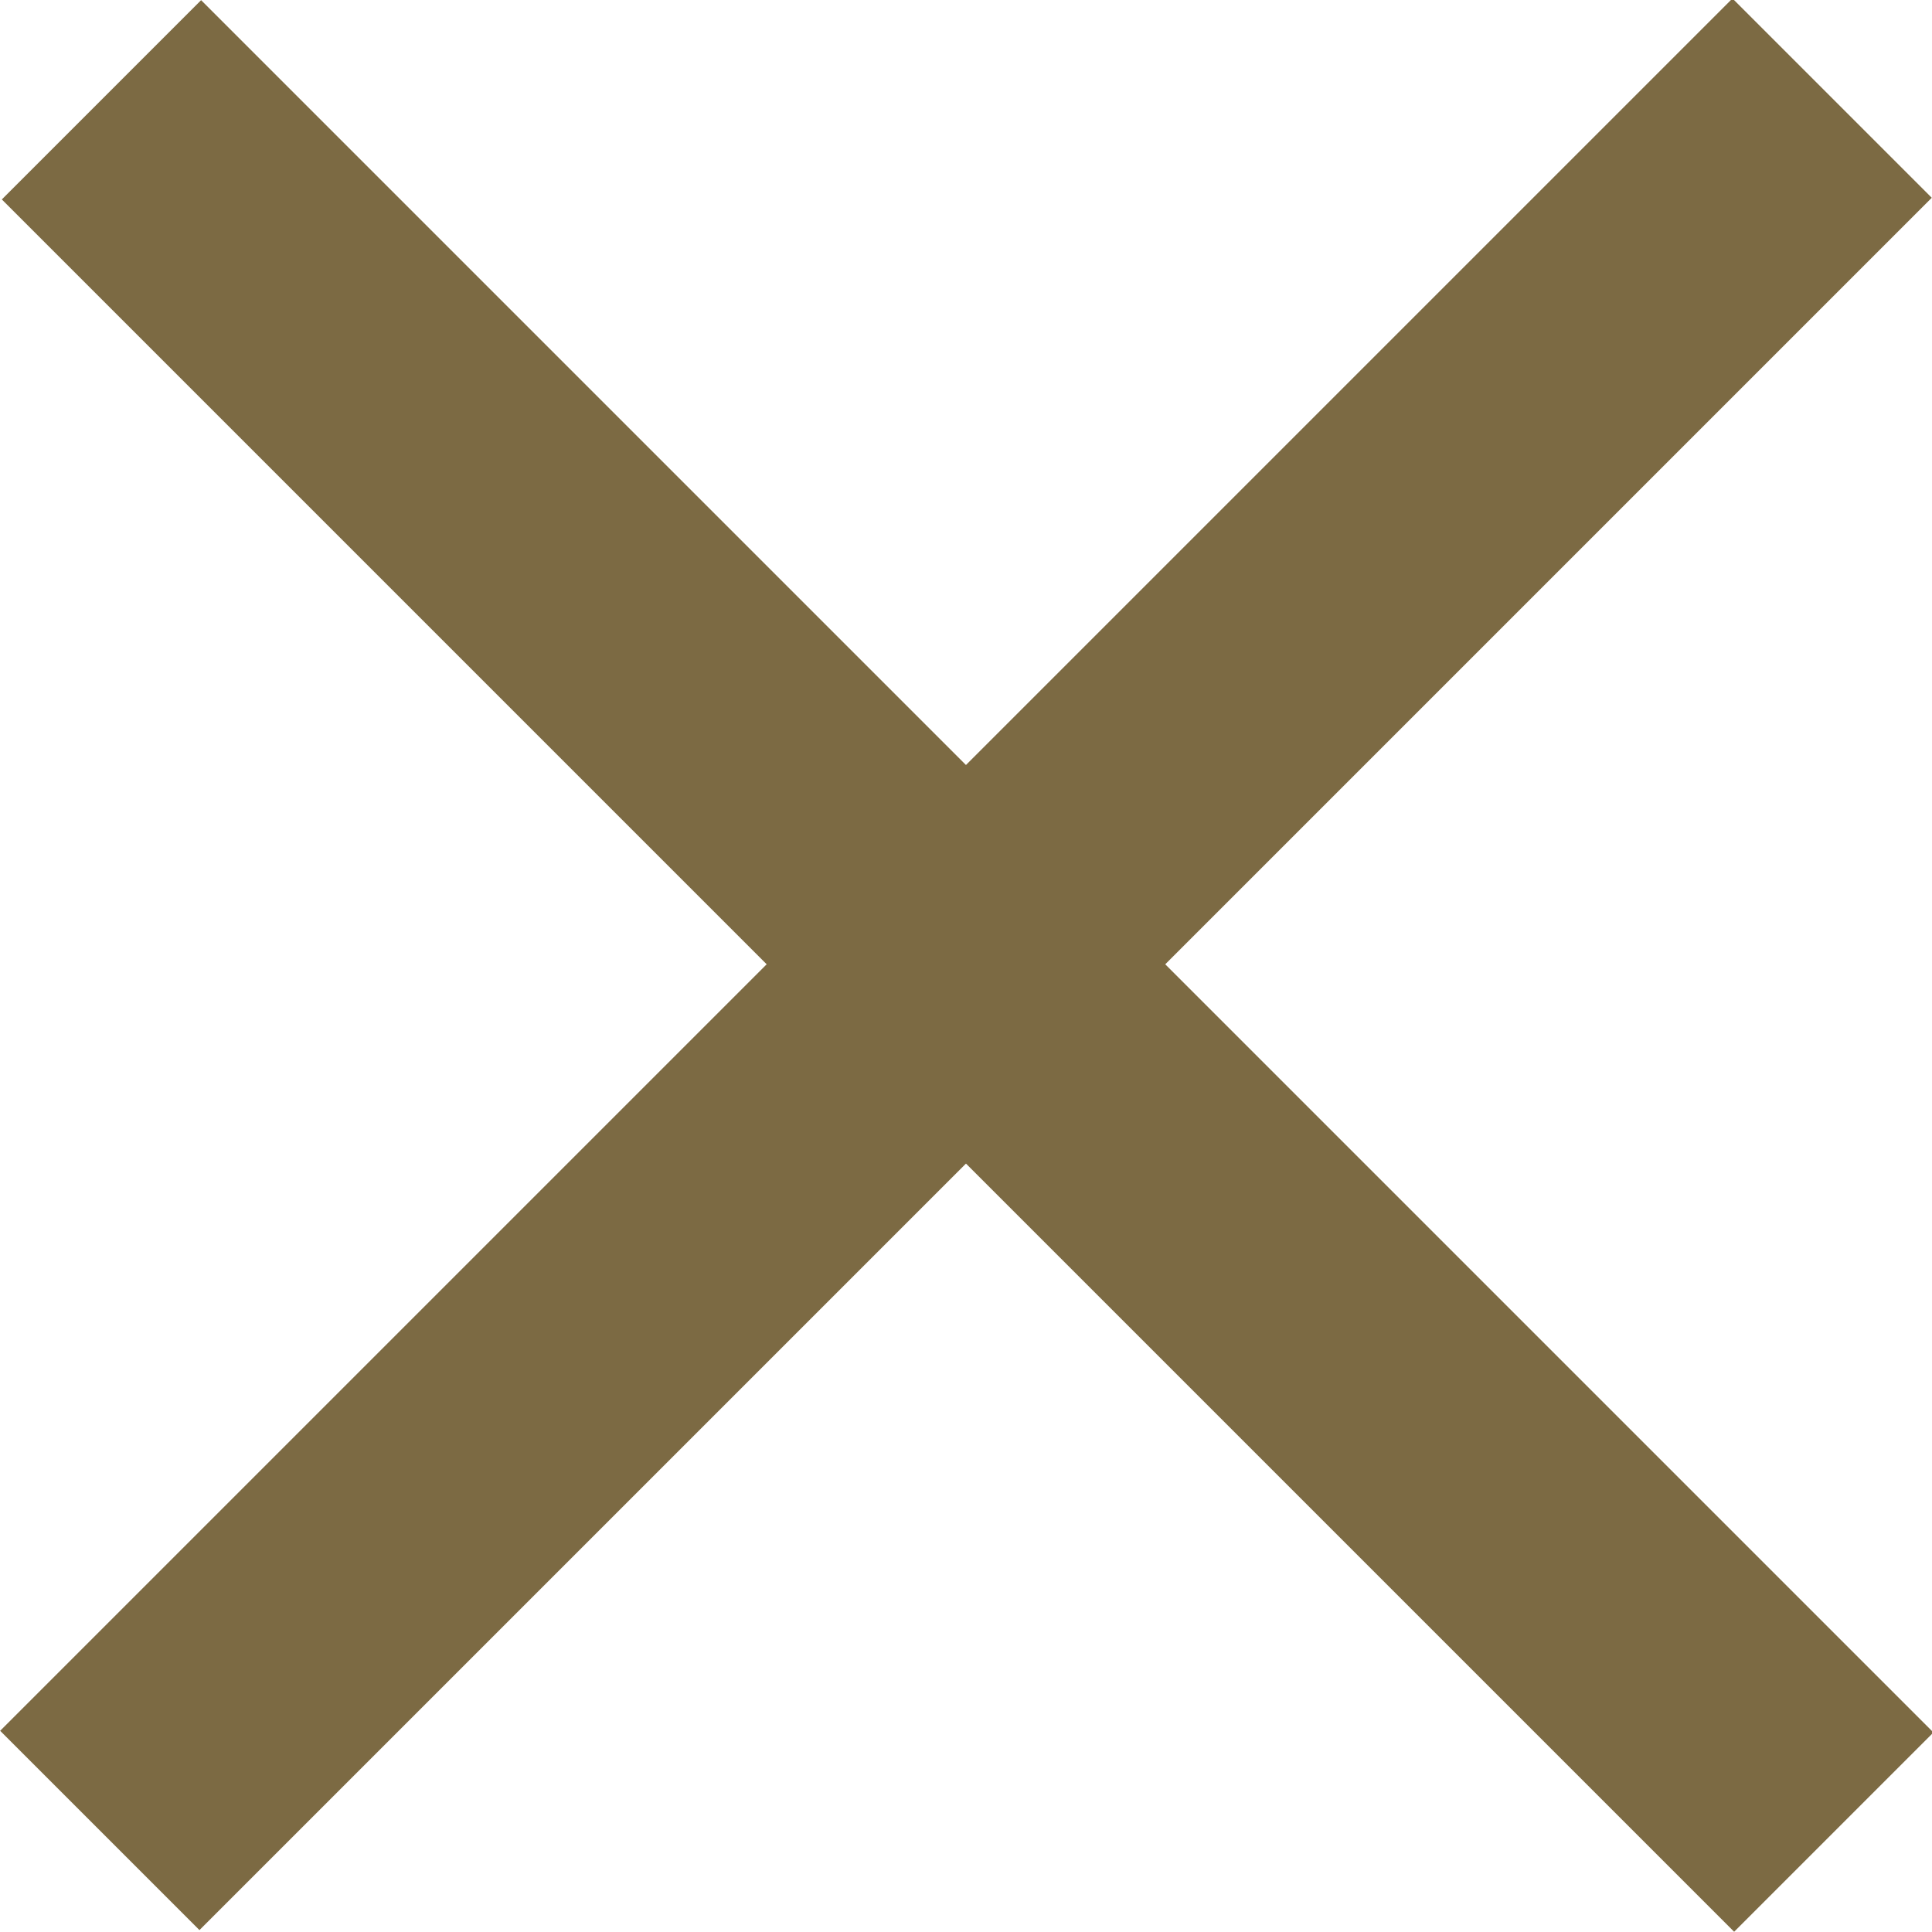
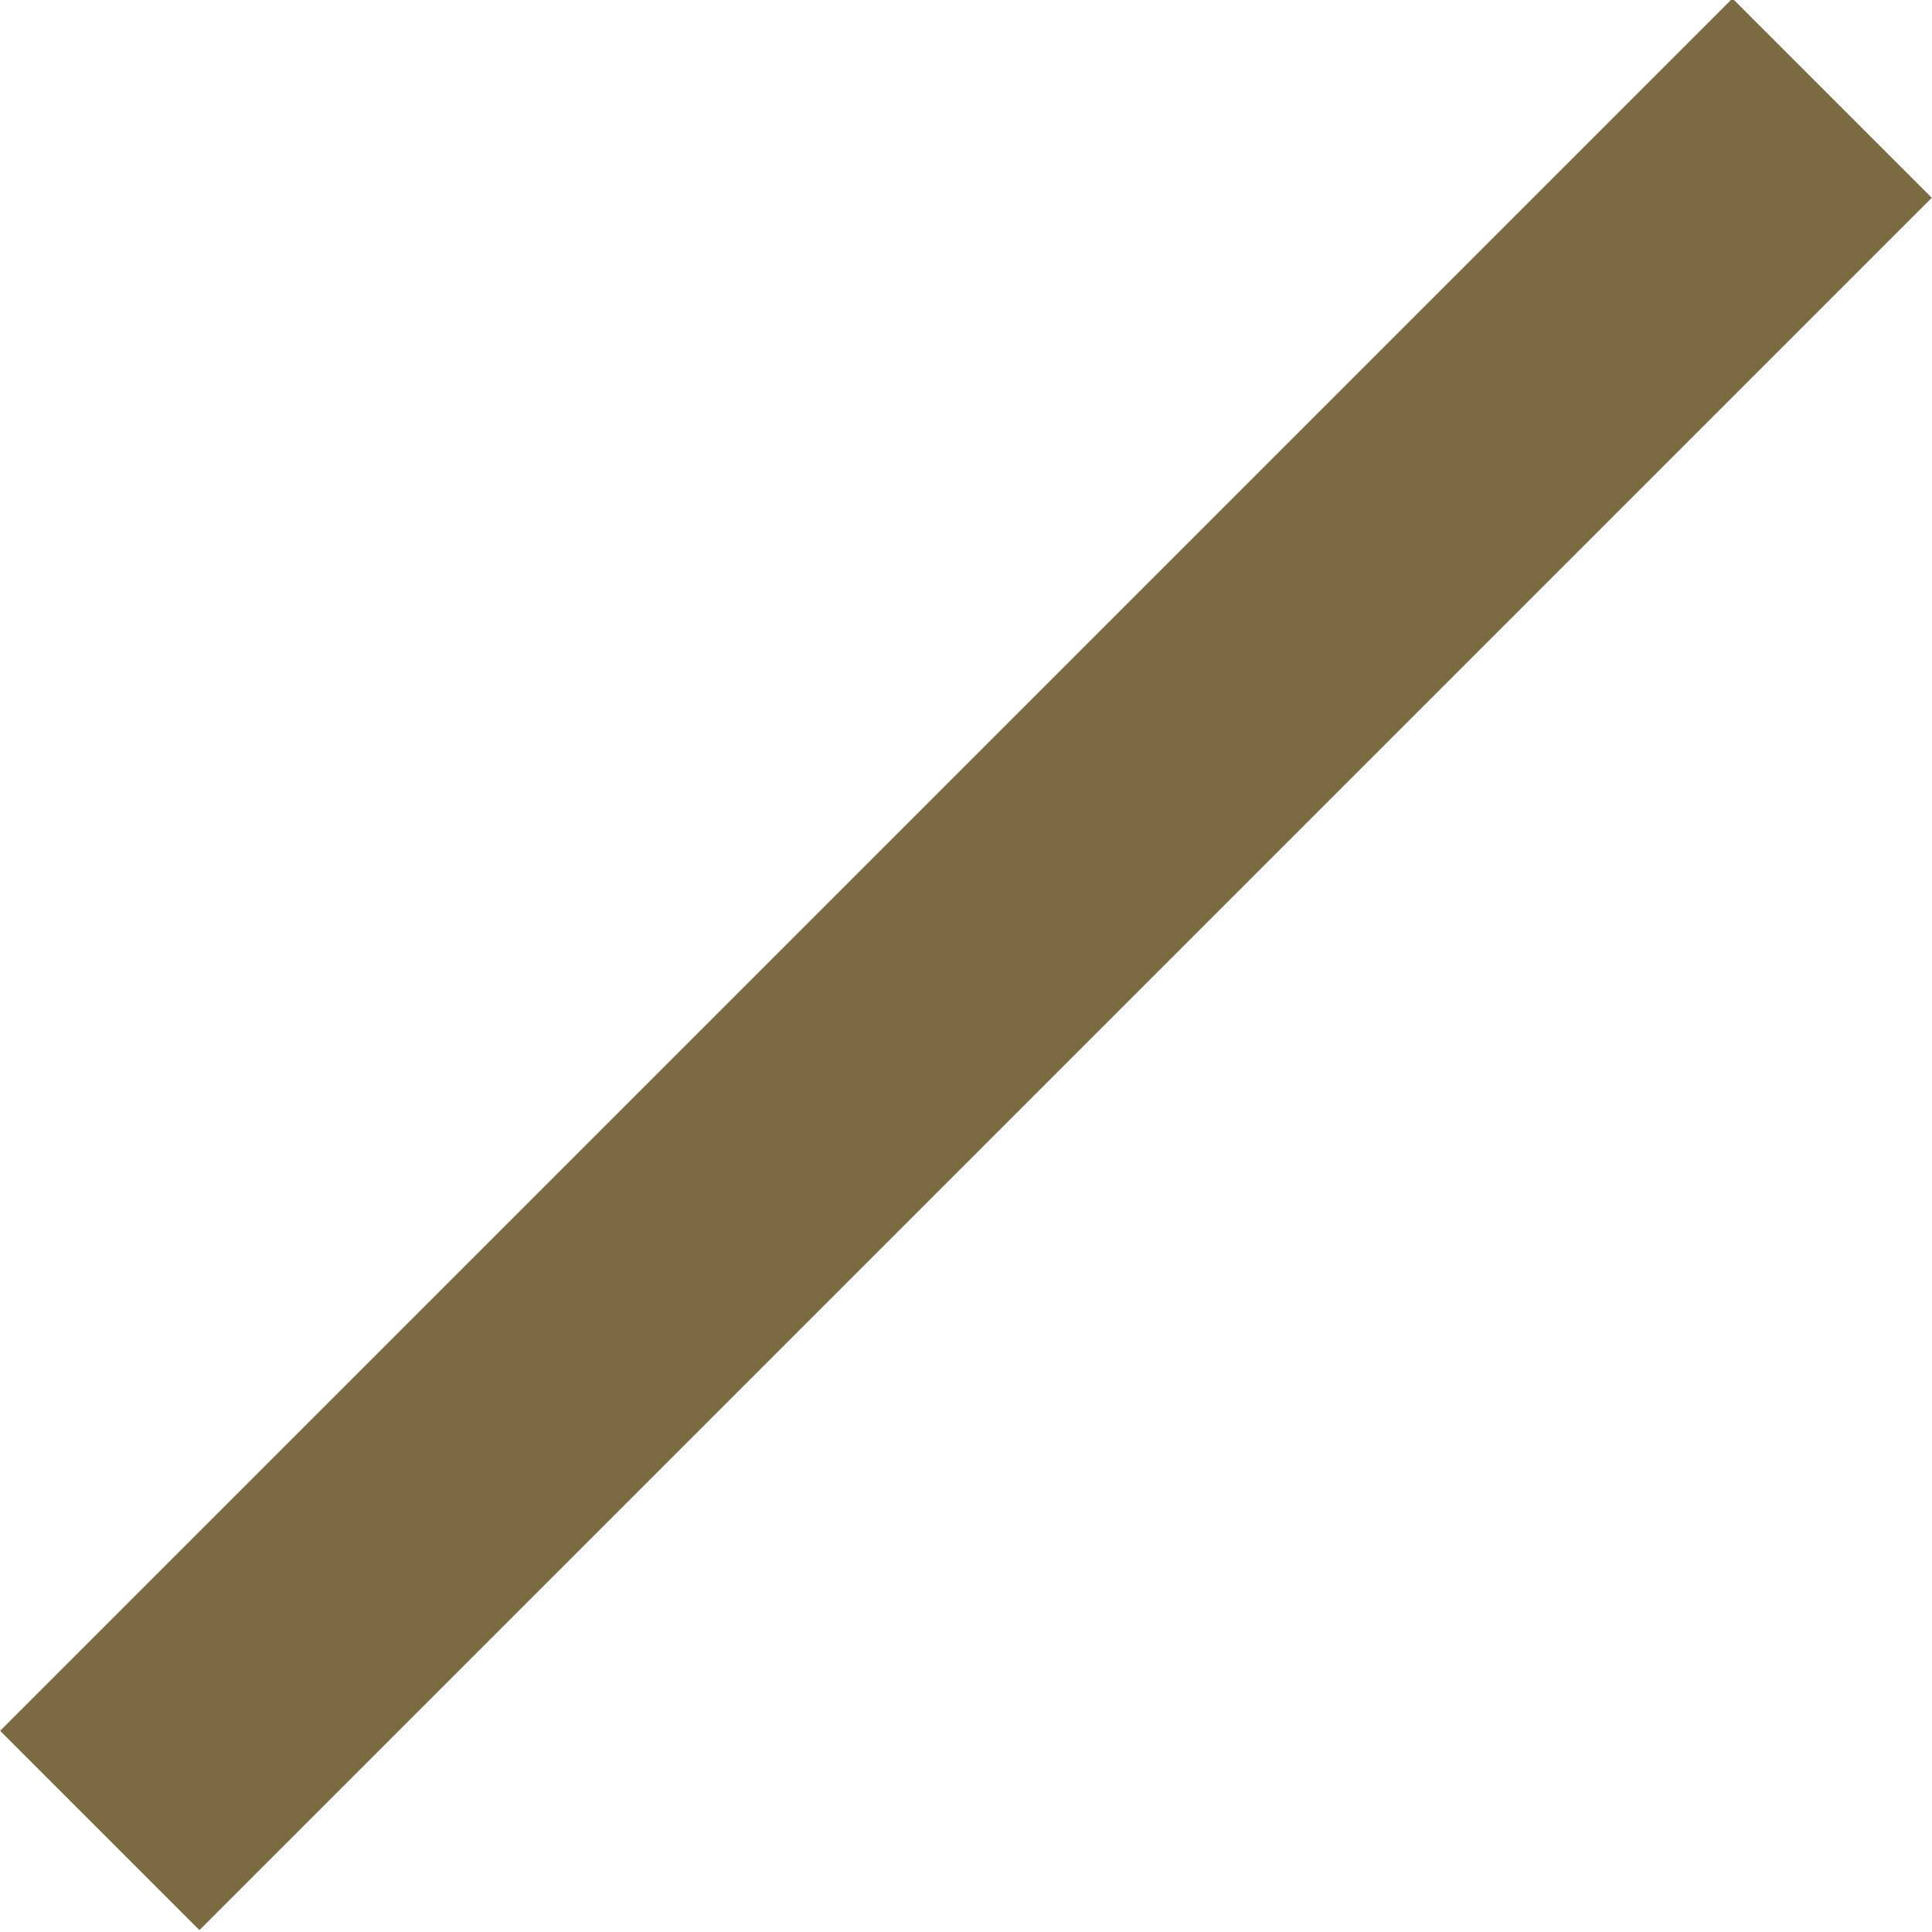
<svg xmlns="http://www.w3.org/2000/svg" version="1.1" id="Layer_1" x="0px" y="0px" viewBox="0 0 89.1 89.1" style="enable-background:new 0 0 89.1 89.1;" xml:space="preserve">
  <style type="text/css">
	.st0{fill:#7C6A43;}
</style>
  <rect x="38" y="-12" transform="matrix(0.707 0.707 -0.707 0.707 44.548 -18.452)" class="st0" width="13" height="113" />
-   <rect x="38" y="-12" transform="matrix(-0.707 0.707 -0.707 -0.707 107.548 44.548)" class="st0" width="13" height="113" />
</svg>